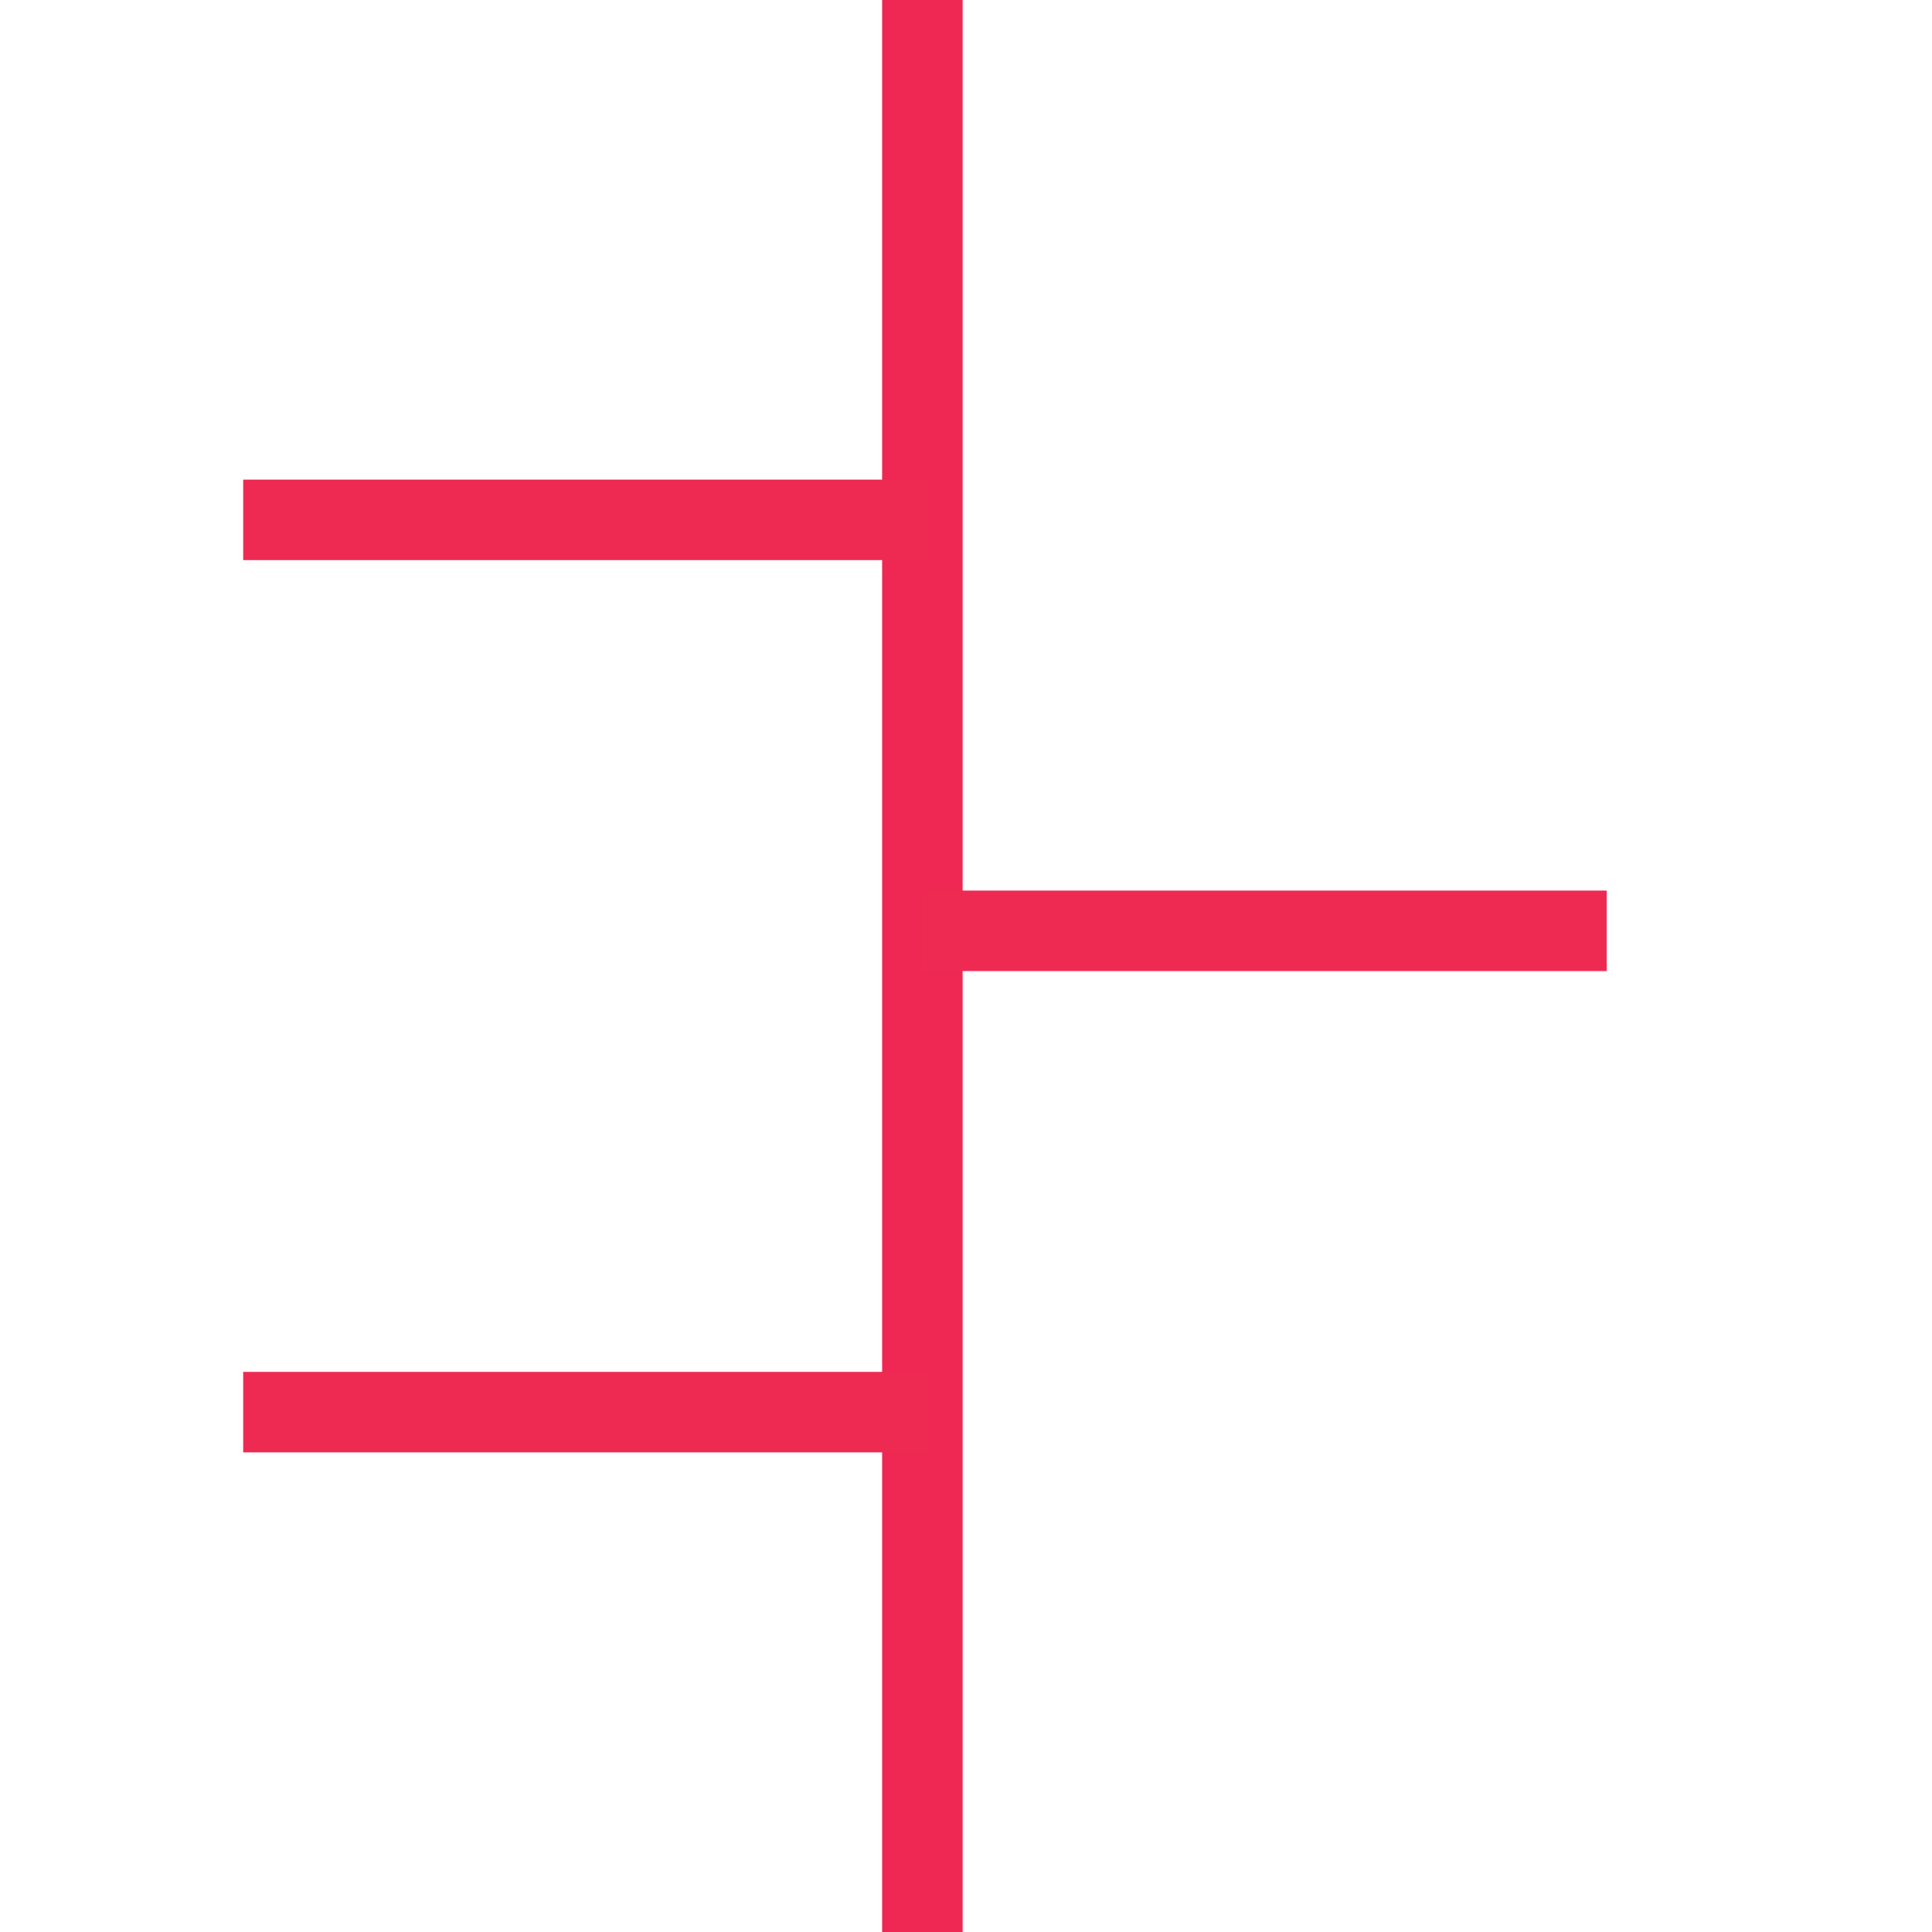
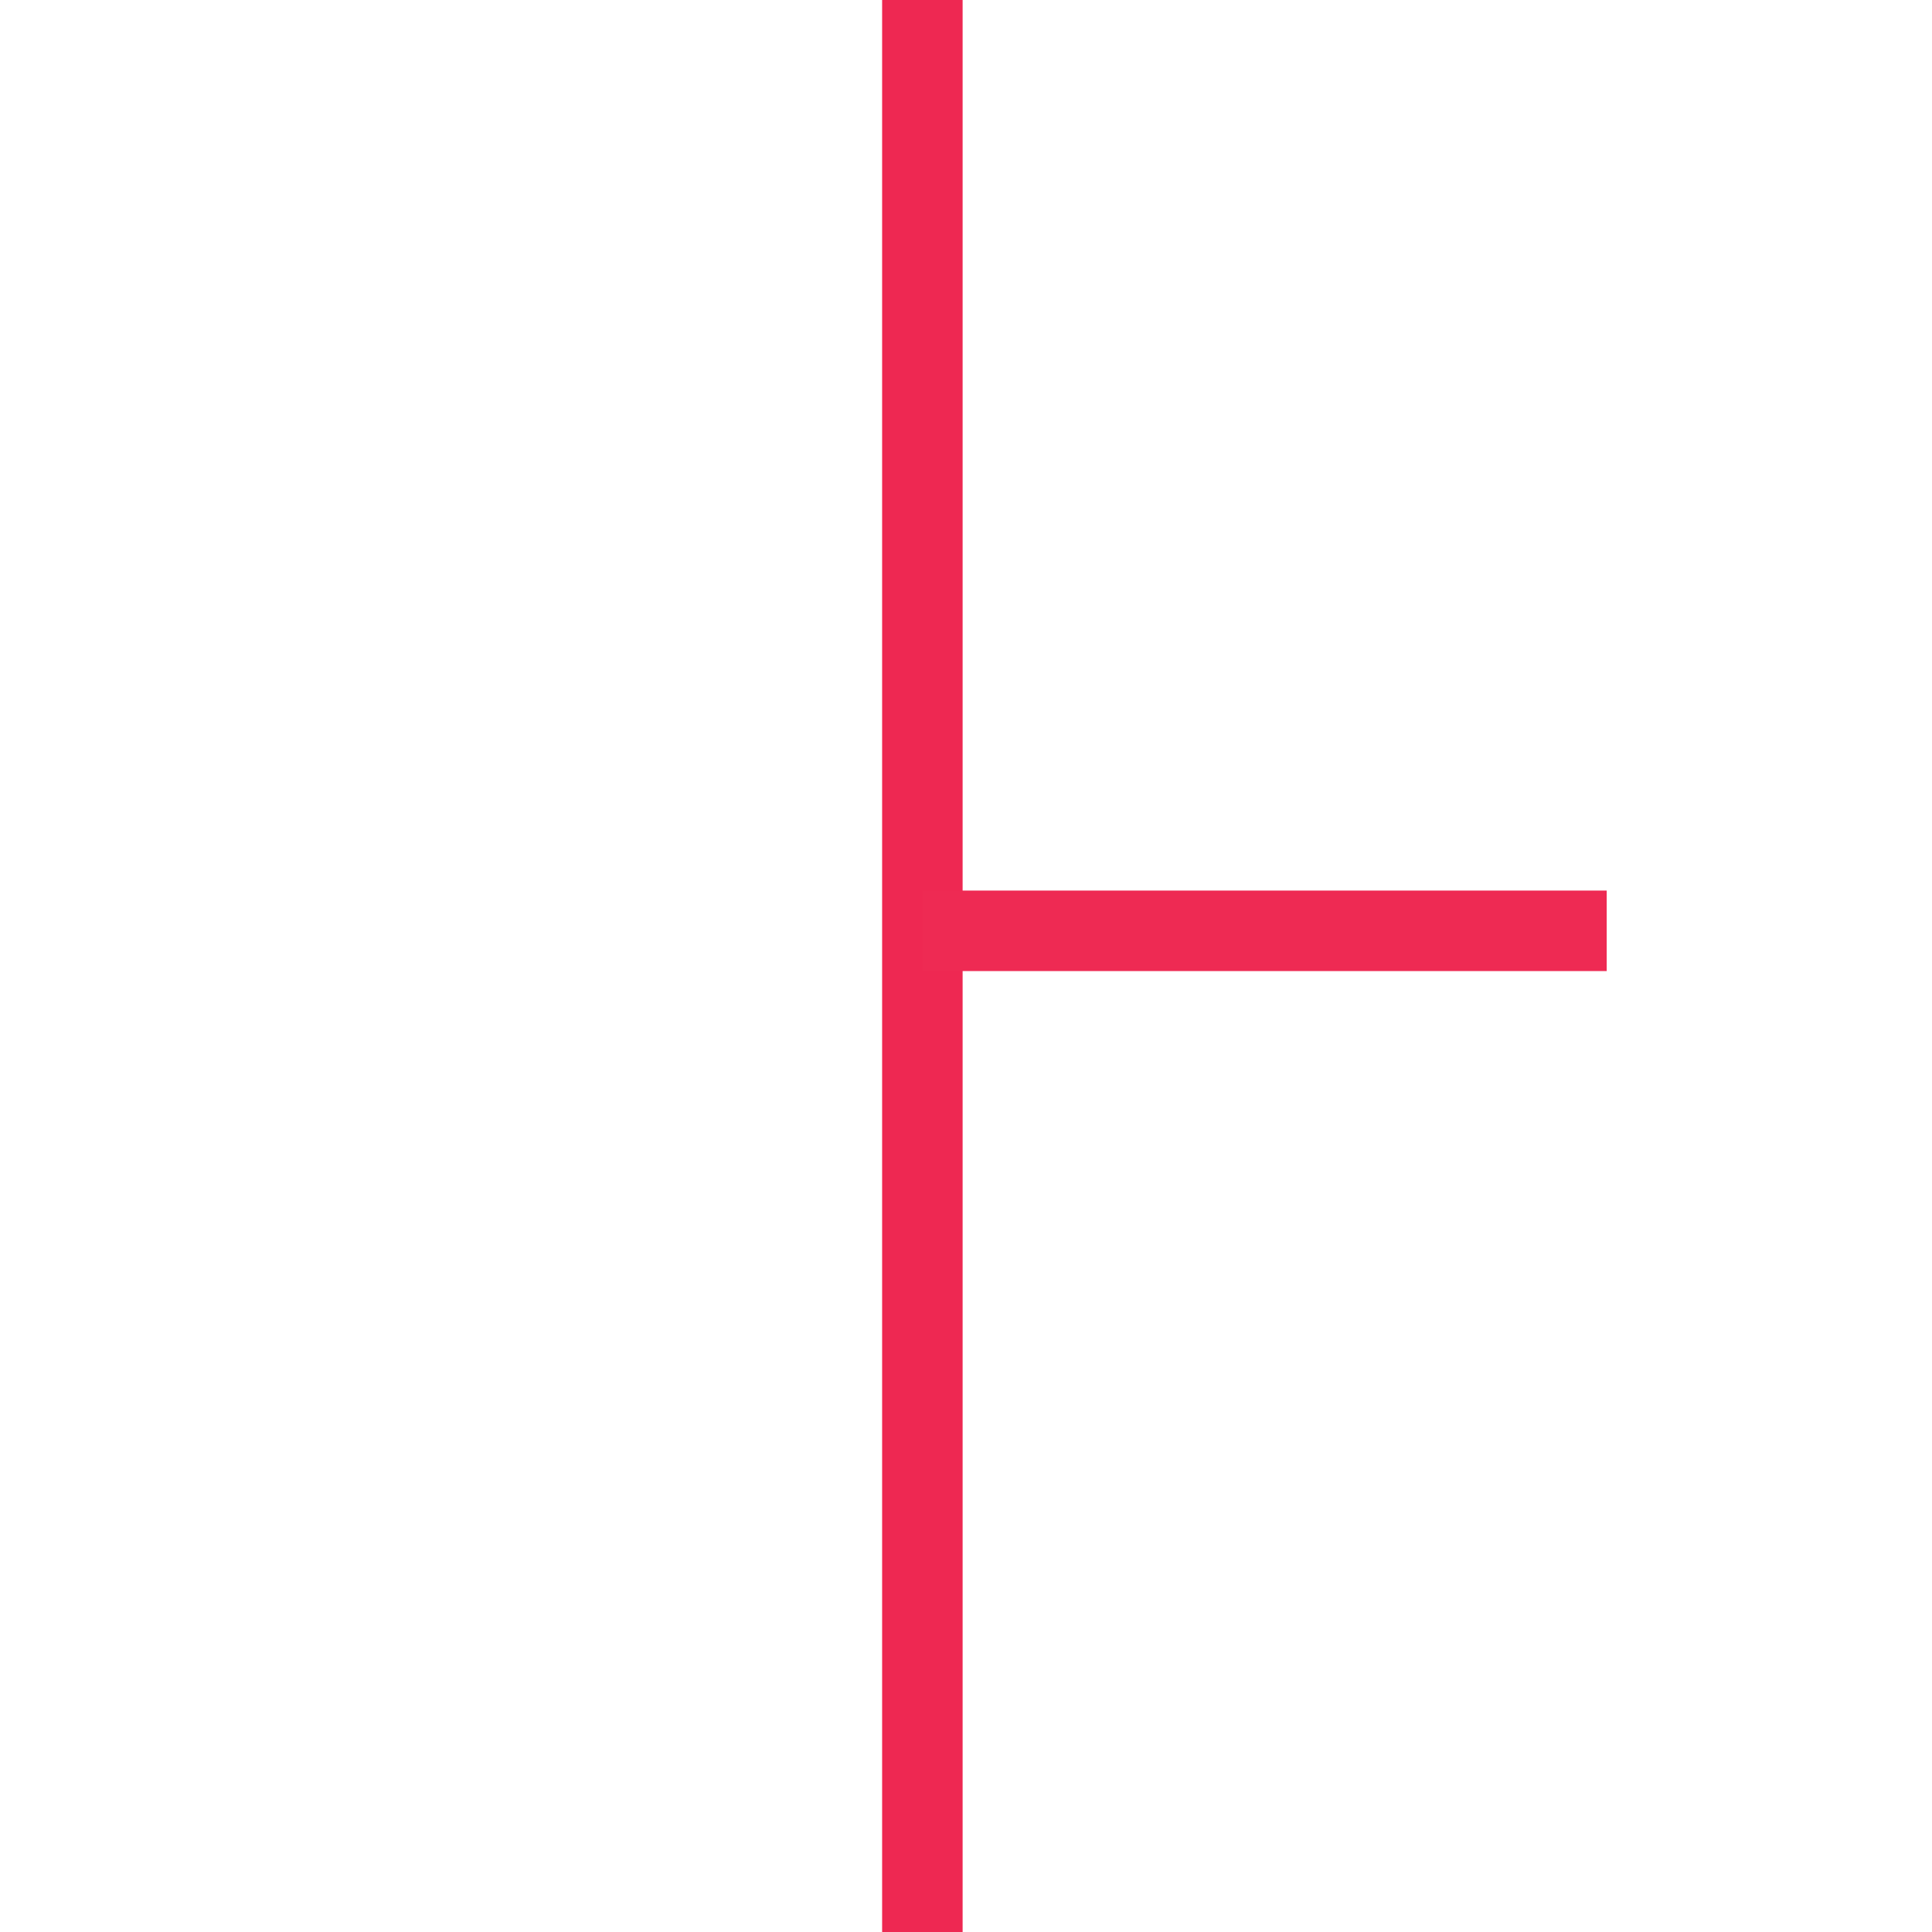
<svg xmlns="http://www.w3.org/2000/svg" x="0px" y="0px" width="24px" height="24px" viewBox="0 0 24 24" xml:space="preserve">
  <line fill="none" stroke="#EE2852" stroke-miterlimit="10" x1="11.458" y1="0" x2="11.458" y2="24" />
-   <line fill="none" stroke="#EE2A53" stroke-miterlimit="10" x1="3.021" y1="6.458" x2="11.521" y2="6.458" />
-   <line fill="none" stroke="#EE2A53" stroke-miterlimit="10" x1="3.021" y1="17.542" x2="11.521" y2="17.542" />
  <line fill="none" stroke="#EE2A53" stroke-miterlimit="10" x1="11.458" y1="11.563" x2="19.959" y2="11.563" />
</svg>